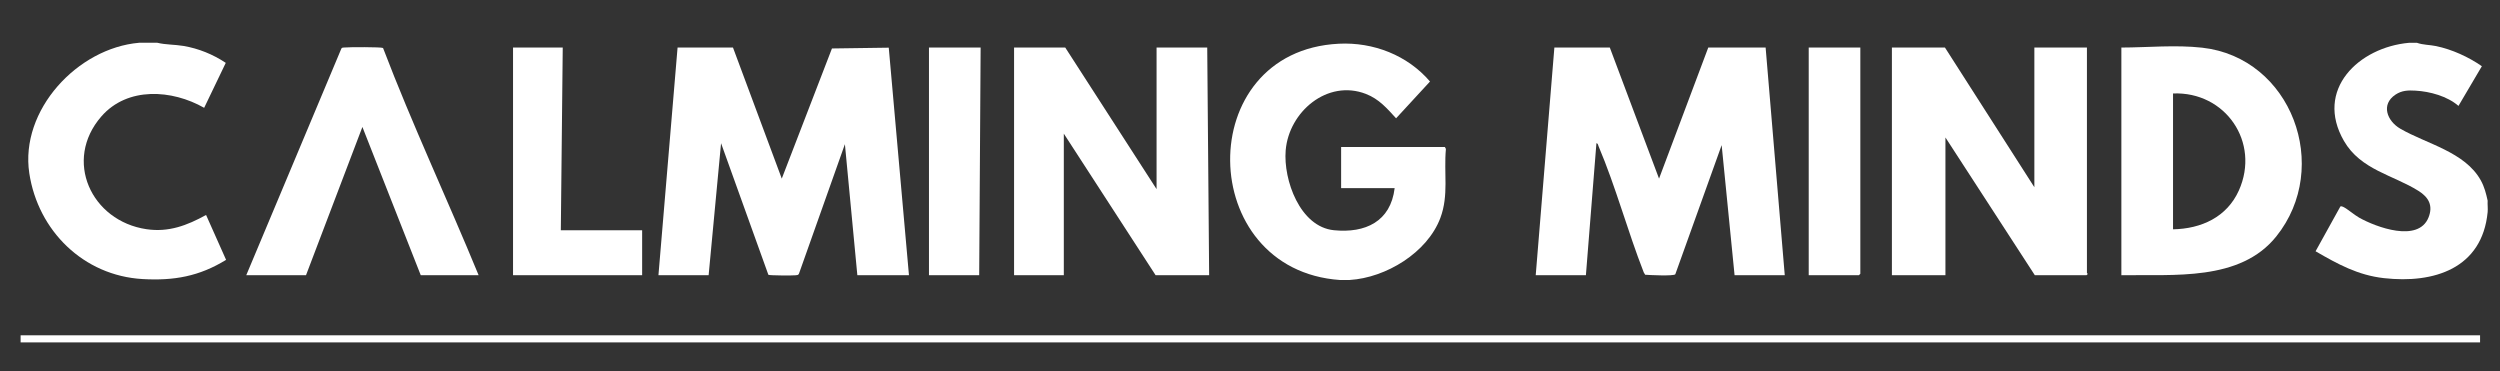
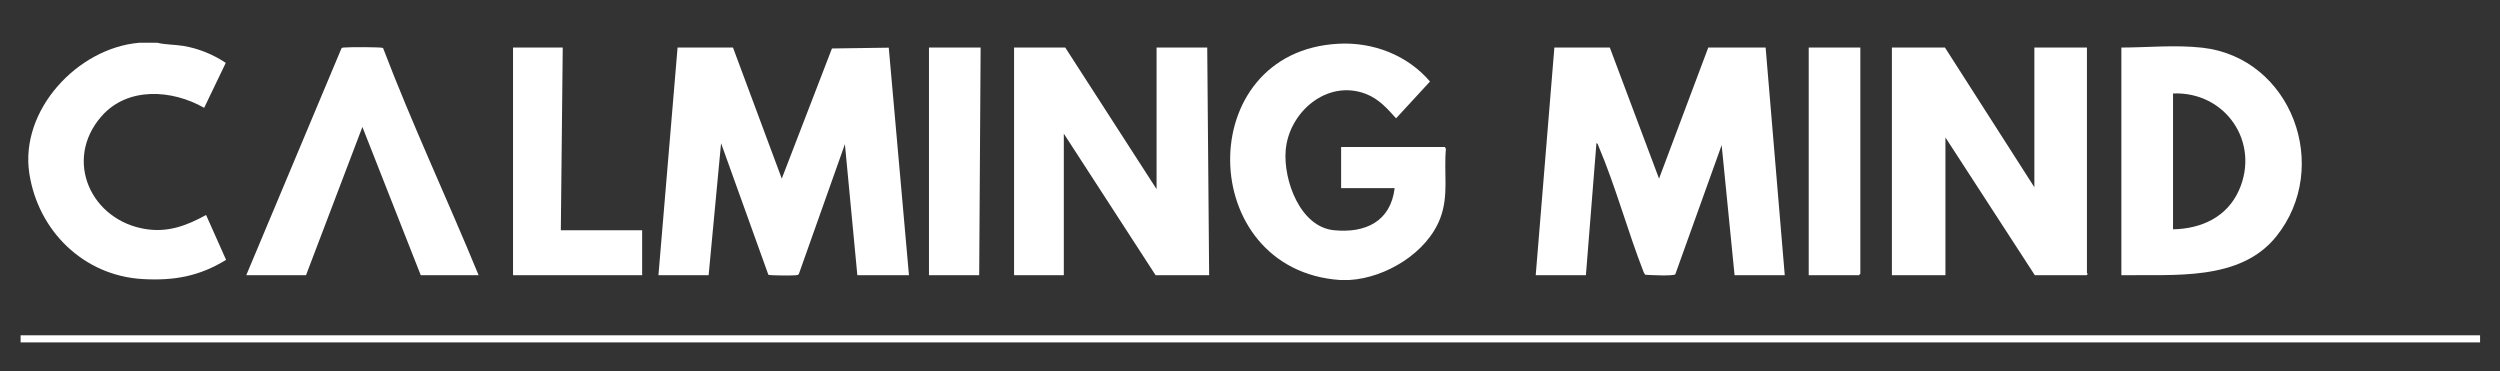
<svg xmlns="http://www.w3.org/2000/svg" viewBox="0 0 627.2 93.16" version="1.1" id="Layer_1">
  <rect x="0" y="0" width="627.2" height="93.16" fill="#333333" stroke="none" />
  <defs>
    <style>
      .st0 {
        fill: #fff;
      }

      .st1 {
        display: none;
      }
    </style>
  </defs>
  <g>
    <path d="M336.22,70.25c-36.3-2.48-37.18-57.42-.36-59.28,8.7-.44,17.24,2.88,22.9,9.48l-8.51,9.23c-2.29-2.51-4.29-4.84-7.56-6.11-9.68-3.76-19.34,4.49-20.14,14.16-.61,7.39,3.57,19.19,12.11,20.03,7.86.78,14.22-2.16,15.23-10.56h-13.43v-10.32h26.03l.26.49c-.56,5.98.76,11.58-1.4,17.33-3.28,8.7-13.64,14.98-22.73,15.54h-2.4Z" class="st0" />
    <path d="M39.47,10.73c2.08.51,4.37.43,6.53.79,3.81.64,7.44,2.12,10.64,4.25l-5.42,11.28c-8.04-4.59-19.23-5.37-25.79,2.16-9.59,11.01-2.55,26.24,11.31,28.29,5.56.83,10.2-.94,14.96-3.57l5.02,11.26c-6.73,4.15-13.1,5.27-20.97,4.82-14.78-.85-26.21-12.1-28.4-26.55-2.39-15.81,12.08-31.4,27.56-32.73h4.56Z" class="st0" />
-     <path d="M606.34,10.73c1.54.56,3.21.5,4.81.83,4.03.84,8.14,2.72,11.5,5.05l-5.87,9.96c-2.78-2.43-7.16-3.63-10.8-3.83-1.86-.11-3.4-.06-5,1-3.73,2.48-2.11,6.62,1.21,8.55,6.49,3.78,16.2,5.79,20.18,12.94.92,1.65,1.33,3.29,1.73,5.11-.06.93.09,1.96,0,2.88-1.38,14.16-13.47,17.97-26.03,16.56-6.52-.73-11.59-3.53-17.14-6.74l6.23-11.25c.27-.07.46,0,.7.11,1.05.49,2.76,2.01,4.01,2.71,4.29,2.4,14.82,6.32,17.39-.03,1.21-3,.04-5.09-2.52-6.69-6.35-3.99-14.49-5.27-18.68-12.51-7.45-12.87,3.71-23.53,16.35-24.64h1.92Z" class="st0" />
    <path d="M403.87,11.93l12.35,32.88,12.35-32.88h14.39l4.8,57.12h-12.59l-3.24-32.64-11.63,32.4c-.42.5-6.48.2-7.56.12l-.36-.6c-4.03-10.29-7.03-21.5-11.33-31.63-.13-.3-.13-.71-.54-.77l-2.64,33.12h-12.59l4.68-57.12h13.91Z" class="st0" />
    <path d="M183.89,11.93l12.24,32.88,12.59-32.65,14.25-.2,5.07,57.09h-12.95l-3.12-32.88-11.53,32.5c-.17.37-.46.35-.81.39-.76.09-6.57.07-6.86-.12l-11.87-33.01-3.12,33.12h-12.59l4.8-57.12h13.91Z" class="st0" />
    <path d="M510.38,46.97V11.93h13.19v56.52c0,.08.43.27-.12.6h-12.95l-22.43-34.56v34.56h-13.43V11.93h13.31l22.43,35.04Z" class="st0" />
    <polygon points="267.25 11.93 290.16 47.45 290.16 11.93 302.87 11.93 303.35 69.05 289.92 69.05 266.89 33.53 266.89 69.05 254.41 69.05 254.41 11.93 267.25 11.93" class="st0" />
    <path d="M532.21,69.05V11.93c6.7-.02,13.54-.71,20.24.03,22.45,2.48,32.61,29.94,18.62,47.36-9.11,11.35-25.8,9.49-38.86,9.73ZM545.17,57.53c7.09-.13,13.52-3.06,16.52-9.75,5.42-12.1-3.4-24.87-16.52-24.33v34.08Z" class="st0" />
    <path d="M120.07,69.05h-14.51l-14.64-37.2-14.15,37.2h-14.99l23.87-56.88c.17-.27.44-.22.71-.25,1-.12,9.33-.15,9.74.12,7.35,19.27,16.14,37.94,23.98,57.01Z" class="st0" />
    <polygon points="141.18 11.93 140.7 57.77 161.1 57.77 161.1 69.05 128.71 69.05 128.71 11.93 141.18 11.93" class="st0" />
    <polygon points="466.72 11.93 466.72 68.69 466.36 69.05 453.77 69.05 453.77 11.93 466.72 11.93" class="st0" />
    <polygon points="246.02 11.93 245.66 69.05 233.06 69.05 233.06 11.93 246.02 11.93" class="st0" />
  </g>
  <rect height="1.78" width="617.03" y="84.12" x="5.17" class="st0" />
  <g class="st1">
    <path d="M166.29,116.45c-1.3.61-2.78.91-4.44.91-1.19,0-2.27-.21-3.23-.63s-1.79-1-2.48-1.74-1.21-1.62-1.58-2.65-.56-2.14-.56-3.35c0-1.27.2-2.46.59-3.56s.96-2.05,1.69-2.86,1.62-1.44,2.67-1.9,2.21-.69,3.51-.69c1.43,0,2.71.22,3.83.66v1.66c-1.2-.6-2.49-.9-3.86-.9-1.09,0-2.05.19-2.89.56s-1.55.9-2.13,1.56-1.02,1.46-1.32,2.37-.46,1.9-.46,2.98c0,.97.14,1.88.41,2.74s.68,1.6,1.21,2.24,1.2,1.15,2,1.52,1.72.56,2.78.56c1.62,0,3.04-.34,4.27-1.02v1.52Z" class="st0" />
    <path d="M193.92,117.36c-1.21,0-2.3-.22-3.27-.66s-1.79-1.04-2.47-1.81-1.2-1.67-1.56-2.7-.54-2.15-.54-3.33c0-1.31.18-2.51.54-3.6s.89-2.02,1.59-2.8,1.55-1.38,2.55-1.82,2.16-.65,3.45-.65c1.19,0,2.25.21,3.2.64s1.75,1.02,2.41,1.77,1.17,1.65,1.53,2.68.53,2.15.53,3.36c0,1.27-.17,2.46-.52,3.54s-.86,2.03-1.54,2.83-1.51,1.42-2.5,1.88-2.13.68-3.42.68ZM194.05,101.4c-1.02,0-1.92.19-2.7.58s-1.45.91-1.99,1.57-.95,1.43-1.22,2.32-.42,1.83-.43,2.83c0,.95.12,1.87.37,2.74s.64,1.64,1.15,2.31,1.16,1.2,1.94,1.6,1.7.6,2.74.6,1.97-.18,2.76-.54,1.46-.87,1.99-1.51.93-1.41,1.2-2.3.4-1.86.4-2.92c0-.98-.12-1.92-.36-2.8s-.61-1.65-1.11-2.31-1.15-1.18-1.93-1.57-1.72-.58-2.81-.58Z" class="st0" />
-     <path d="M234.65,110.32c0,4.7-2.06,7.04-6.19,7.04s-5.89-2.26-5.89-6.79v-10.31h1.56v10.17c0,1.84.37,3.22,1.11,4.14s1.89,1.37,3.45,1.37c2.94,0,4.41-1.78,4.41-5.34v-10.34h1.56v10.05Z" class="st0" />
    <path d="M267.82,117.07l-9.33-13.49c-.12-.17-.23-.35-.35-.53s-.21-.36-.28-.53h-.06c.02.14.03.34.04.59s.02.56.02.94v13.02h-1.56v-16.8h1.72l9.18,13.32c.14.21.27.41.38.59s.22.35.31.51h.06c-.03-.26-.05-.55-.07-.87s-.02-.68-.02-1.07v-12.49h1.57v16.8h-1.62Z" class="st0" />
    <path d="M290.66,114.61c.28.21.59.4.93.57s.69.31,1.04.42.71.2,1.07.26.7.09,1.03.09c1.27,0,2.23-.25,2.86-.74s.95-1.2.95-2.12c0-.45-.07-.83-.22-1.17s-.38-.64-.69-.93-.71-.58-1.18-.86-1.04-.61-1.69-.97c-.72-.39-1.33-.76-1.85-1.11s-.93-.7-1.25-1.07-.56-.76-.71-1.18-.23-.9-.23-1.44c0-.68.14-1.29.43-1.83s.68-1,1.17-1.38,1.07-.67,1.73-.87,1.37-.3,2.12-.3c1.32,0,2.43.18,3.32.55v1.72c-.99-.57-2.16-.86-3.49-.86-.5,0-.97.06-1.41.18s-.83.3-1.16.53-.59.53-.79.87-.29.75-.29,1.21.06.81.19,1.13.34.62.62.9.66.56,1.12.84,1.03.6,1.71.96c.7.38,1.32.74,1.84,1.1s.96.73,1.31,1.11.61.8.78,1.23.26.92.26,1.45c0,.73-.14,1.38-.41,1.94s-.66,1.02-1.15,1.39-1.08.64-1.76.83-1.43.28-2.24.28c-.27,0-.58-.02-.95-.06s-.74-.11-1.11-.19-.73-.18-1.07-.29-.62-.24-.83-.37v-1.83Z" class="st0" />
    <path d="M321.18,117.07v-16.8h8.19v1.43h-6.63v6.16h6.14v1.41h-6.14v6.39h7.01v1.42h-8.57Z" class="st0" />
    <path d="M350.77,117.07v-16.8h1.56v15.39h6.75v1.42h-8.31Z" class="st0" />
    <path d="M379.43,117.07v-16.8h1.56v15.39h6.75v1.42h-8.31Z" class="st0" />
    <path d="M409.66,117.07h-1.56v-16.8h1.56v16.8Z" class="st0" />
    <path d="M443.05,117.07l-9.33-13.49c-.12-.17-.23-.35-.35-.53s-.21-.36-.28-.53h-.06c.02.14.03.34.04.59s.02.56.02.94v13.02h-1.56v-16.8h1.72l9.18,13.32c.14.21.27.41.38.59s.22.35.31.51h.06c-.03-.26-.05-.55-.07-.87s-.02-.68-.02-1.07v-12.49h1.57v16.8h-1.62Z" class="st0" />
    <path d="M478.9,115.91c-1.73.97-3.55,1.45-5.48,1.45-1.22,0-2.31-.21-3.28-.63s-1.79-1-2.47-1.75-1.2-1.64-1.56-2.67-.54-2.17-.54-3.42c0-.82.09-1.61.26-2.37s.43-1.47.77-2.13.76-1.27,1.25-1.8,1.06-1,1.69-1.39,1.34-.69,2.1-.9,1.59-.32,2.47-.32c1.66,0,3.15.3,4.45.89v1.72c-1.44-.8-2.98-1.2-4.64-1.2-1.02,0-1.95.19-2.78.56s-1.53.89-2.12,1.55-1.03,1.43-1.35,2.33-.48,1.87-.49,2.91c0,1.04.13,2,.4,2.88s.69,1.64,1.24,2.28,1.22,1.14,2.03,1.5,1.73.54,2.79.54c1.42,0,2.66-.3,3.7-.89v-5.12h-3.82v-1.42h5.38v7.39Z" class="st0" />
  </g>
</svg>